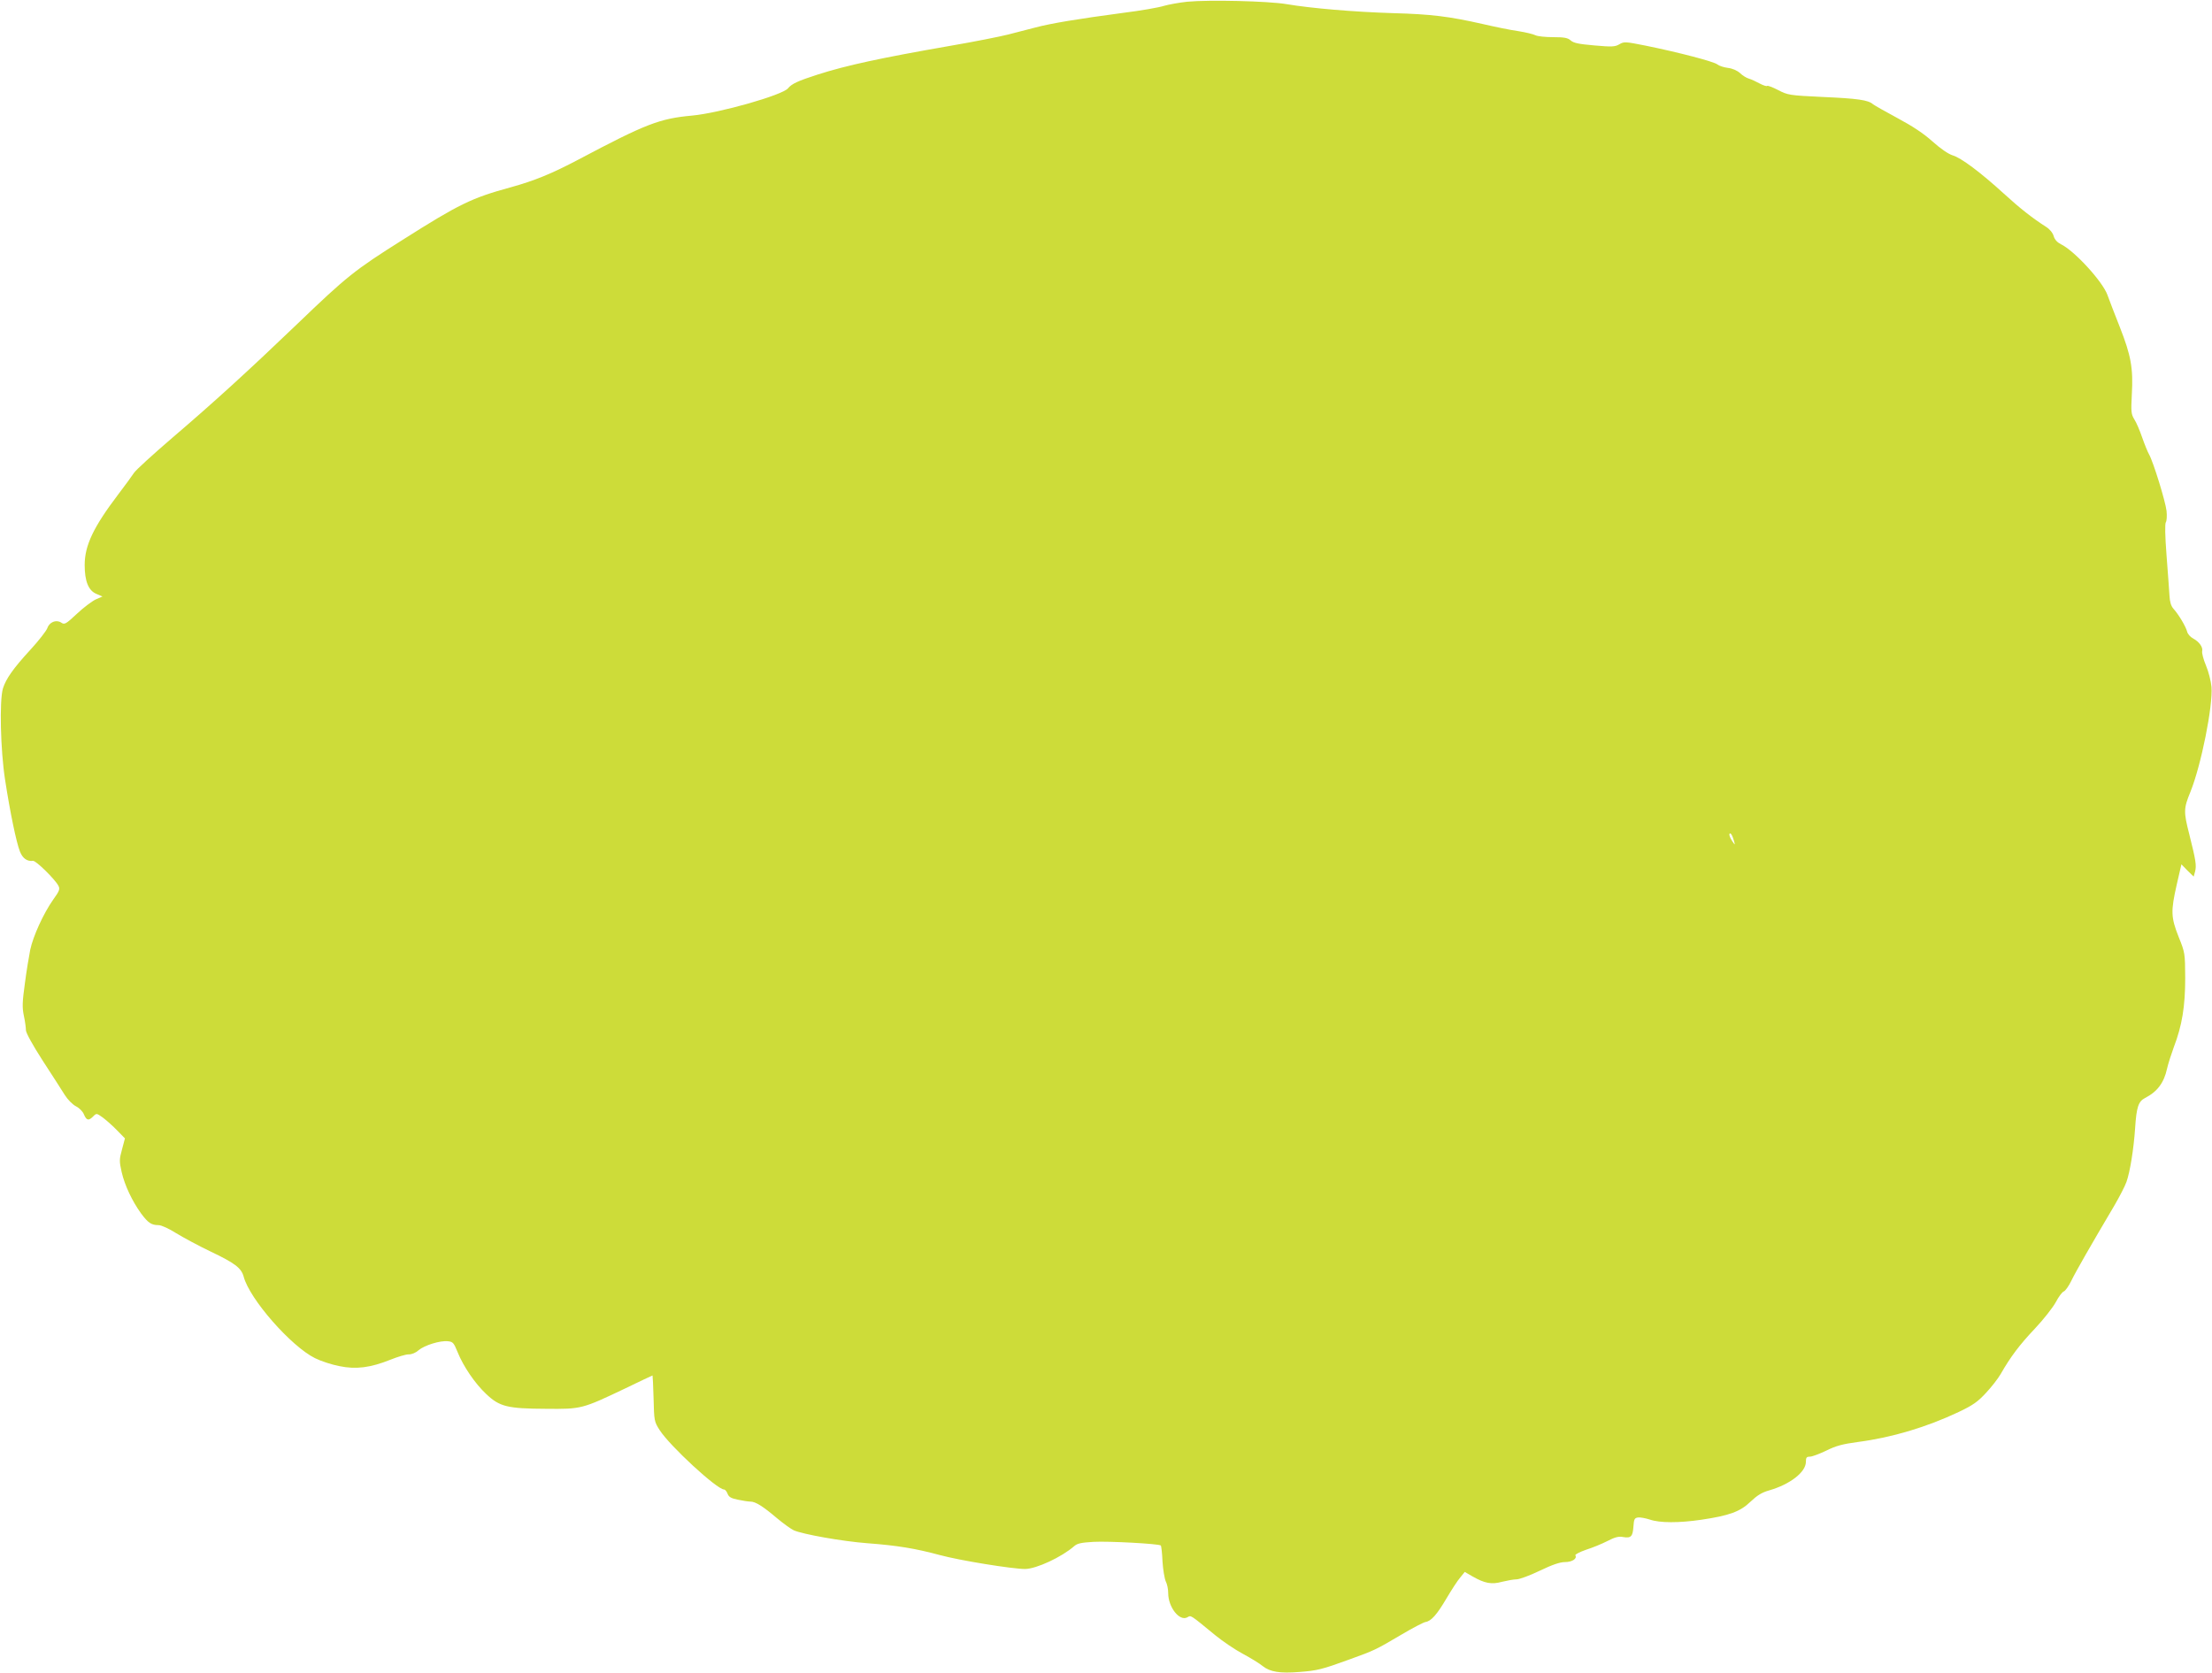
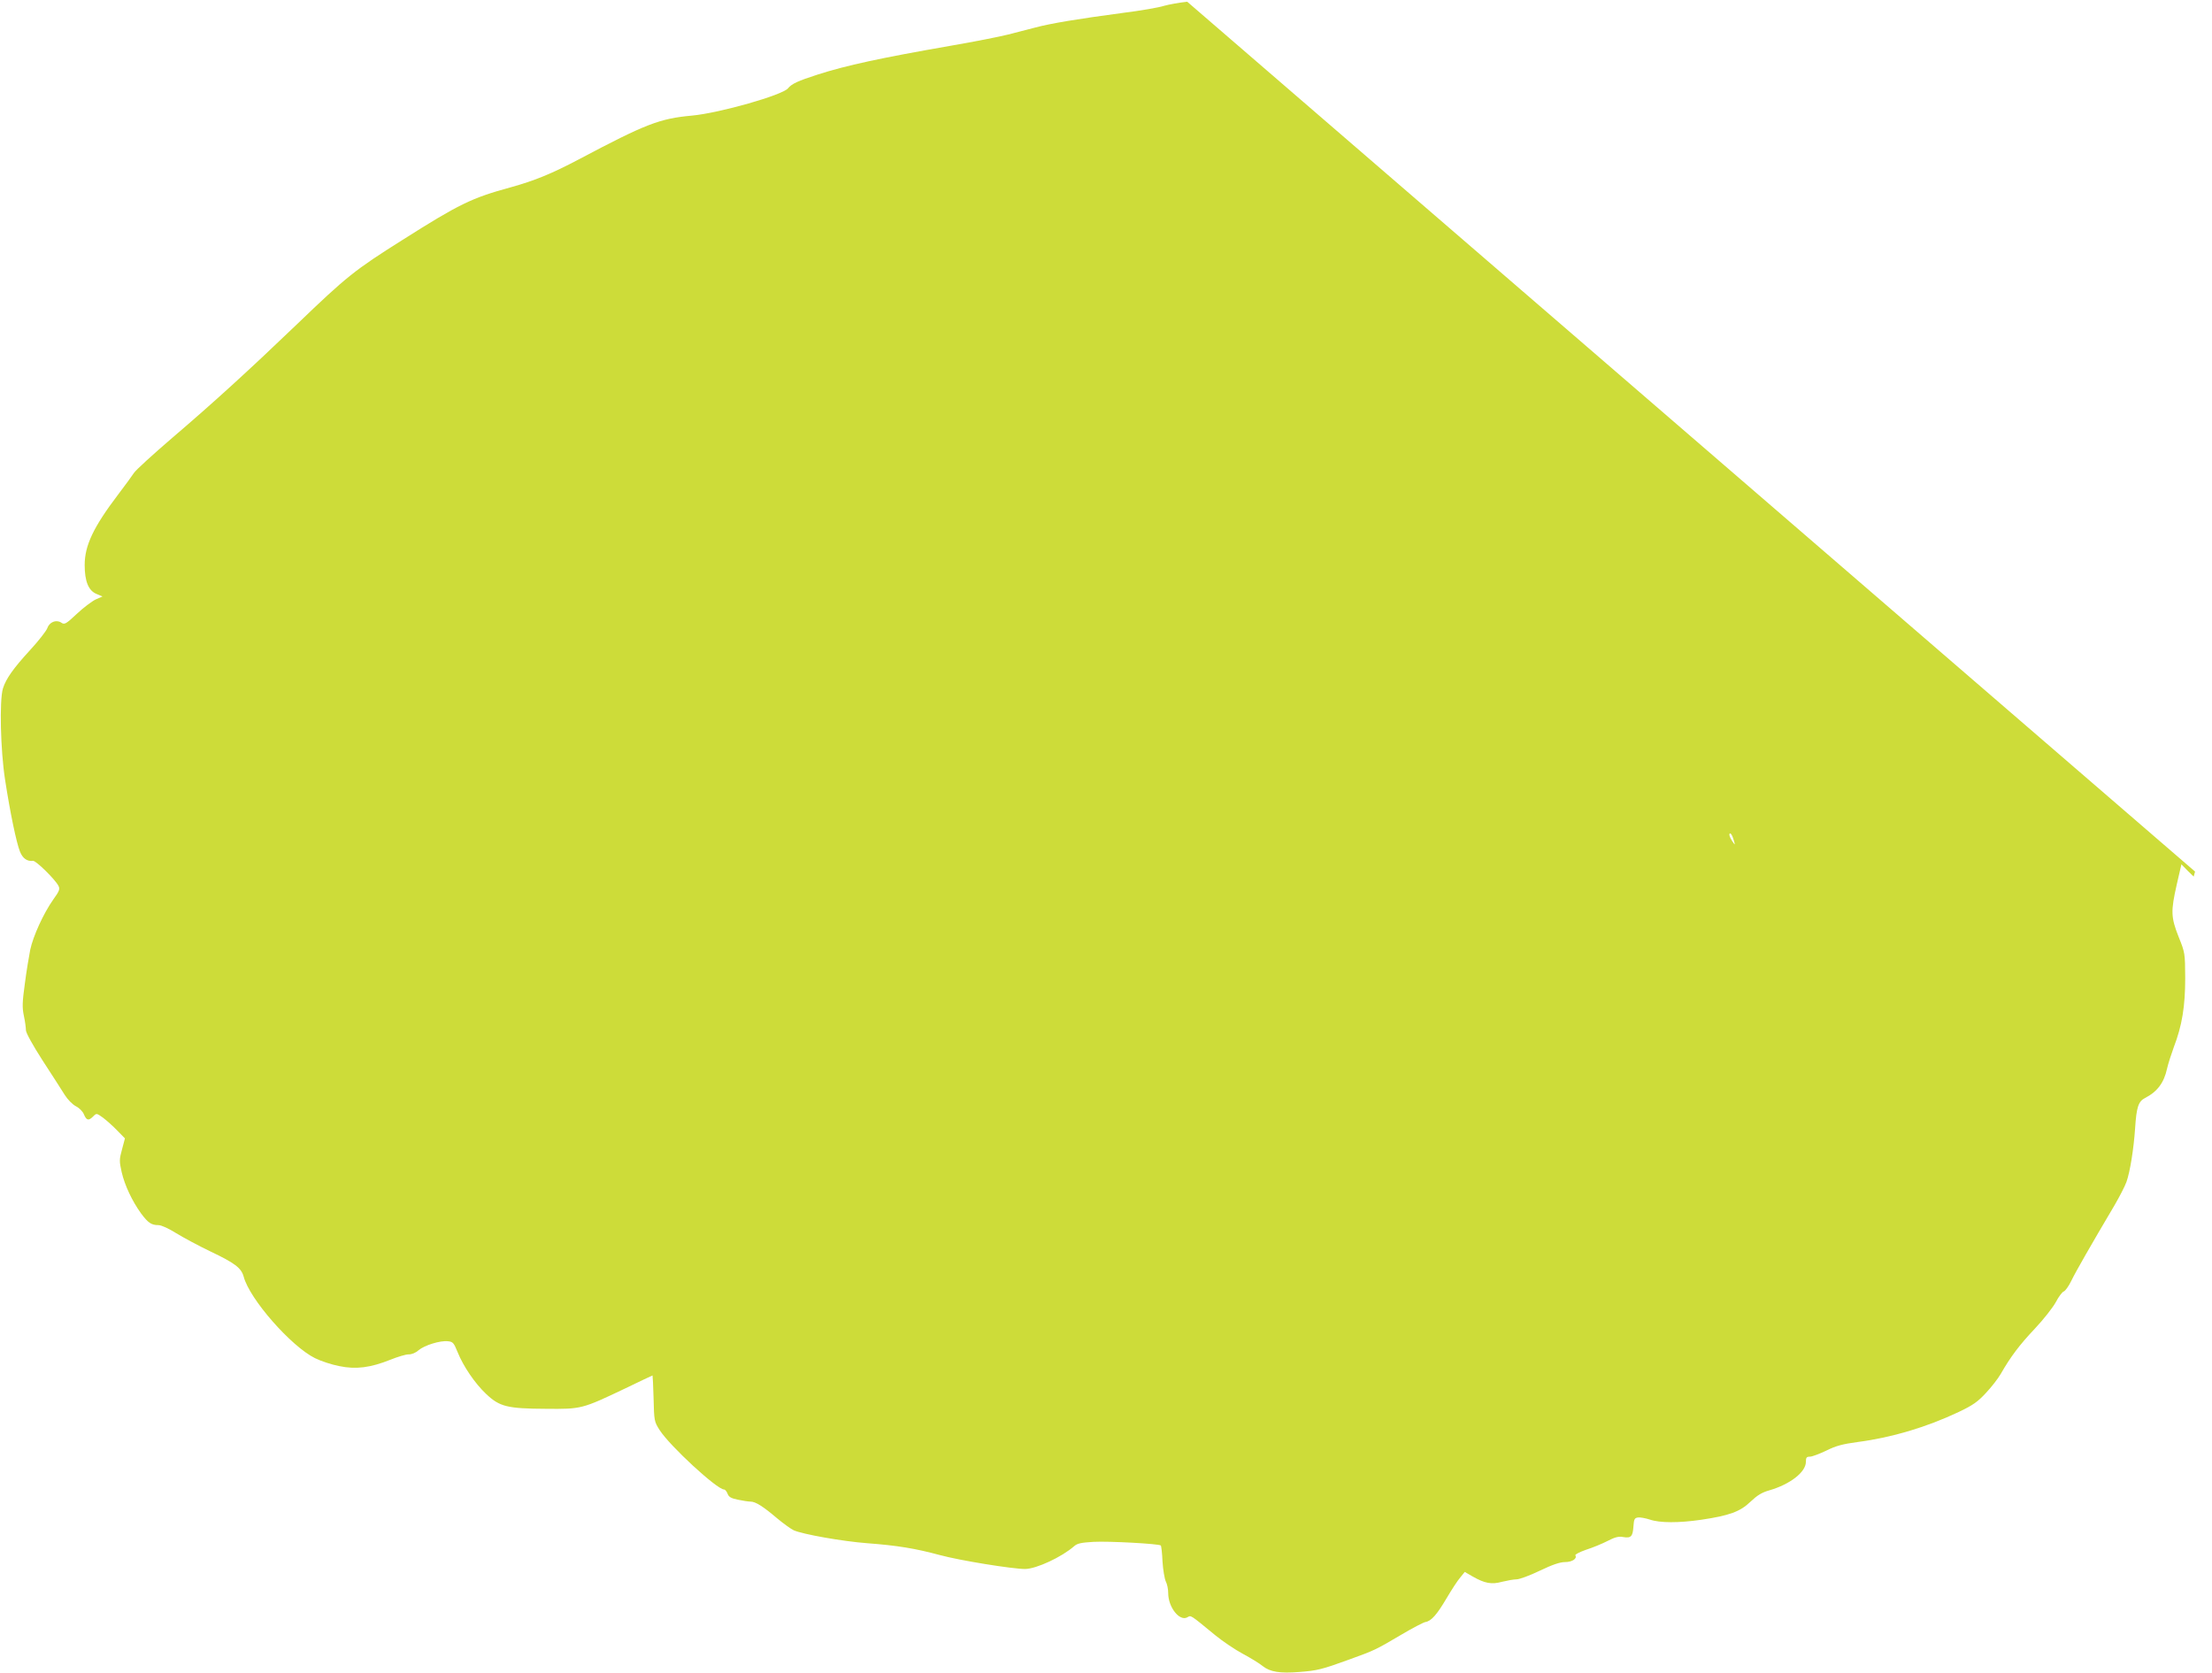
<svg xmlns="http://www.w3.org/2000/svg" version="1.0" width="1280pt" height="968pt" viewBox="0 0 1280 968" preserveAspectRatio="xMidYMid meet">
  <g transform="translate(0,968) scale(0.1,-0.1)" fill="#cddc39" stroke="none">
-     <path d="M6870 9670 c-47 -5 -107 -16 -135 -24 -27 -9 -135 -28 -240 -41 -255 -34 -414 -60 -507 -85 -43 -11 -113 -29 -155 -40 -43 -11 -193 -41 -333 -65 -402 -70 -602 -113 -770 -167 -112 -36 -149 -53 -170 -79 -31 -39 -395 -143 -556 -158 -187 -17 -267 -48 -654 -253 -159 -84 -258 -124 -395 -162 -227 -62 -298 -97 -625 -304 -278 -175 -325 -213 -610 -487 -284 -272 -480 -451 -721 -657 -113 -97 -214 -189 -224 -205 -10 -15 -50 -71 -90 -123 -145 -191 -195 -297 -195 -410 0 -94 22 -148 68 -167 l35 -15 -39 -17 c-21 -10 -71 -47 -109 -83 -65 -61 -72 -64 -91 -51 -29 19 -69 3 -81 -34 -6 -15 -49 -71 -97 -123 -101 -110 -141 -168 -159 -224 -21 -70 -14 -358 12 -526 30 -196 66 -366 86 -417 16 -41 42 -59 76 -55 16 3 127 -106 147 -144 10 -19 6 -30 -30 -80 -57 -81 -116 -211 -133 -290 -7 -36 -22 -124 -31 -195 -15 -108 -16 -139 -6 -187 7 -32 12 -70 12 -84 0 -15 39 -86 97 -176 54 -83 112 -173 128 -199 17 -27 45 -55 64 -65 20 -10 40 -30 47 -48 15 -35 27 -37 53 -11 20 20 20 19 58 -8 21 -16 58 -49 82 -74 l44 -45 -17 -64 c-16 -58 -16 -68 -2 -131 18 -78 61 -168 112 -239 41 -55 60 -68 101 -68 17 0 60 -20 103 -47 41 -25 130 -73 197 -105 143 -68 179 -96 193 -146 34 -130 275 -404 413 -472 34 -17 98 -38 141 -46 96 -20 180 -9 295 37 42 17 89 31 105 31 17 -1 42 9 58 24 35 29 125 57 170 52 29 -3 34 -9 56 -63 33 -82 100 -181 165 -242 78 -74 123 -85 346 -86 206 -2 209 -1 459 118 85 41 156 75 158 75 1 0 4 -60 6 -133 3 -130 4 -134 35 -183 59 -92 332 -344 373 -344 6 0 15 -11 20 -24 7 -19 20 -27 60 -35 28 -6 61 -11 73 -11 29 0 73 -28 153 -96 36 -30 80 -62 97 -70 52 -23 281 -64 427 -75 172 -13 276 -30 417 -68 117 -32 422 -81 495 -81 66 1 212 69 285 133 17 15 41 20 110 24 88 5 380 -11 390 -21 3 -2 8 -44 10 -93 3 -48 12 -100 19 -115 8 -15 14 -45 14 -68 0 -81 65 -164 110 -140 23 13 13 19 163 -104 43 -35 114 -83 159 -107 45 -24 97 -56 115 -71 43 -34 100 -43 212 -34 103 8 129 14 291 73 143 52 147 53 301 144 64 38 126 70 137 72 34 5 67 43 123 138 29 49 64 103 79 120 l26 32 45 -26 c70 -40 110 -48 171 -31 29 7 67 14 83 14 17 0 77 22 135 50 73 35 117 50 146 50 41 0 72 20 60 39 -3 5 24 19 61 32 38 12 94 35 125 51 42 22 65 28 90 23 46 -8 56 3 60 60 3 43 6 50 26 53 13 2 44 -4 69 -12 58 -20 168 -20 298 -1 162 24 225 47 284 104 39 37 66 54 109 66 121 35 212 106 212 165 0 25 4 30 23 30 13 0 55 16 95 35 56 28 94 38 183 50 198 26 398 86 584 174 82 39 110 59 157 110 32 34 70 83 85 109 57 100 110 170 198 263 50 53 104 122 121 153 16 31 37 59 46 62 9 3 29 31 44 62 25 52 115 209 250 437 29 50 60 110 69 135 21 59 42 192 50 310 8 124 19 156 58 176 70 36 109 87 127 170 6 27 24 83 39 124 48 125 66 237 66 400 -1 144 -1 146 -38 238 -45 114 -46 148 -11 303 l27 117 35 -36 36 -35 8 29 c9 35 5 63 -34 218 -33 129 -32 148 7 243 62 153 131 498 122 608 -3 33 -17 89 -32 124 -15 35 -24 72 -22 82 6 23 -17 55 -52 74 -16 8 -32 26 -35 40 -8 30 -49 99 -79 132 -14 16 -21 39 -23 75 -2 29 -9 134 -17 233 -9 117 -10 184 -4 193 5 7 7 36 4 65 -6 55 -77 285 -101 327 -8 14 -26 58 -40 98 -14 41 -34 88 -46 106 -18 30 -19 44 -14 142 9 153 -5 227 -69 390 -30 76 -63 161 -72 187 -28 78 -192 257 -270 294 -20 10 -35 26 -41 46 -5 19 -23 41 -44 54 -78 50 -150 106 -245 193 -135 123 -247 207 -296 221 -25 8 -69 38 -116 80 -51 46 -116 89 -202 135 -69 37 -134 74 -143 81 -27 24 -87 33 -294 42 -191 9 -199 11 -255 40 -31 16 -60 27 -63 24 -3 -4 -23 3 -44 14 -20 11 -48 24 -62 28 -14 4 -37 18 -51 32 -17 15 -44 27 -70 30 -24 3 -51 12 -61 20 -18 16 -224 70 -416 109 -116 23 -124 24 -151 8 -25 -15 -43 -16 -144 -7 -92 8 -121 14 -138 29 -17 15 -36 19 -103 19 -44 0 -90 5 -101 11 -11 6 -56 17 -100 24 -44 6 -136 25 -205 41 -194 44 -298 57 -521 63 -225 7 -472 28 -614 52 -105 18 -449 26 -575 14z m3165 -4860 c6 -23 5 -22 -13 5 -11 17 -17 34 -14 39 6 10 17 -8 27 -44z" />
+     <path d="M6870 9670 c-47 -5 -107 -16 -135 -24 -27 -9 -135 -28 -240 -41 -255 -34 -414 -60 -507 -85 -43 -11 -113 -29 -155 -40 -43 -11 -193 -41 -333 -65 -402 -70 -602 -113 -770 -167 -112 -36 -149 -53 -170 -79 -31 -39 -395 -143 -556 -158 -187 -17 -267 -48 -654 -253 -159 -84 -258 -124 -395 -162 -227 -62 -298 -97 -625 -304 -278 -175 -325 -213 -610 -487 -284 -272 -480 -451 -721 -657 -113 -97 -214 -189 -224 -205 -10 -15 -50 -71 -90 -123 -145 -191 -195 -297 -195 -410 0 -94 22 -148 68 -167 l35 -15 -39 -17 c-21 -10 -71 -47 -109 -83 -65 -61 -72 -64 -91 -51 -29 19 -69 3 -81 -34 -6 -15 -49 -71 -97 -123 -101 -110 -141 -168 -159 -224 -21 -70 -14 -358 12 -526 30 -196 66 -366 86 -417 16 -41 42 -59 76 -55 16 3 127 -106 147 -144 10 -19 6 -30 -30 -80 -57 -81 -116 -211 -133 -290 -7 -36 -22 -124 -31 -195 -15 -108 -16 -139 -6 -187 7 -32 12 -70 12 -84 0 -15 39 -86 97 -176 54 -83 112 -173 128 -199 17 -27 45 -55 64 -65 20 -10 40 -30 47 -48 15 -35 27 -37 53 -11 20 20 20 19 58 -8 21 -16 58 -49 82 -74 l44 -45 -17 -64 c-16 -58 -16 -68 -2 -131 18 -78 61 -168 112 -239 41 -55 60 -68 101 -68 17 0 60 -20 103 -47 41 -25 130 -73 197 -105 143 -68 179 -96 193 -146 34 -130 275 -404 413 -472 34 -17 98 -38 141 -46 96 -20 180 -9 295 37 42 17 89 31 105 31 17 -1 42 9 58 24 35 29 125 57 170 52 29 -3 34 -9 56 -63 33 -82 100 -181 165 -242 78 -74 123 -85 346 -86 206 -2 209 -1 459 118 85 41 156 75 158 75 1 0 4 -60 6 -133 3 -130 4 -134 35 -183 59 -92 332 -344 373 -344 6 0 15 -11 20 -24 7 -19 20 -27 60 -35 28 -6 61 -11 73 -11 29 0 73 -28 153 -96 36 -30 80 -62 97 -70 52 -23 281 -64 427 -75 172 -13 276 -30 417 -68 117 -32 422 -81 495 -81 66 1 212 69 285 133 17 15 41 20 110 24 88 5 380 -11 390 -21 3 -2 8 -44 10 -93 3 -48 12 -100 19 -115 8 -15 14 -45 14 -68 0 -81 65 -164 110 -140 23 13 13 19 163 -104 43 -35 114 -83 159 -107 45 -24 97 -56 115 -71 43 -34 100 -43 212 -34 103 8 129 14 291 73 143 52 147 53 301 144 64 38 126 70 137 72 34 5 67 43 123 138 29 49 64 103 79 120 l26 32 45 -26 c70 -40 110 -48 171 -31 29 7 67 14 83 14 17 0 77 22 135 50 73 35 117 50 146 50 41 0 72 20 60 39 -3 5 24 19 61 32 38 12 94 35 125 51 42 22 65 28 90 23 46 -8 56 3 60 60 3 43 6 50 26 53 13 2 44 -4 69 -12 58 -20 168 -20 298 -1 162 24 225 47 284 104 39 37 66 54 109 66 121 35 212 106 212 165 0 25 4 30 23 30 13 0 55 16 95 35 56 28 94 38 183 50 198 26 398 86 584 174 82 39 110 59 157 110 32 34 70 83 85 109 57 100 110 170 198 263 50 53 104 122 121 153 16 31 37 59 46 62 9 3 29 31 44 62 25 52 115 209 250 437 29 50 60 110 69 135 21 59 42 192 50 310 8 124 19 156 58 176 70 36 109 87 127 170 6 27 24 83 39 124 48 125 66 237 66 400 -1 144 -1 146 -38 238 -45 114 -46 148 -11 303 l27 117 35 -36 36 -35 8 29 z m3165 -4860 c6 -23 5 -22 -13 5 -11 17 -17 34 -14 39 6 10 17 -8 27 -44z" />
  </g>
</svg>